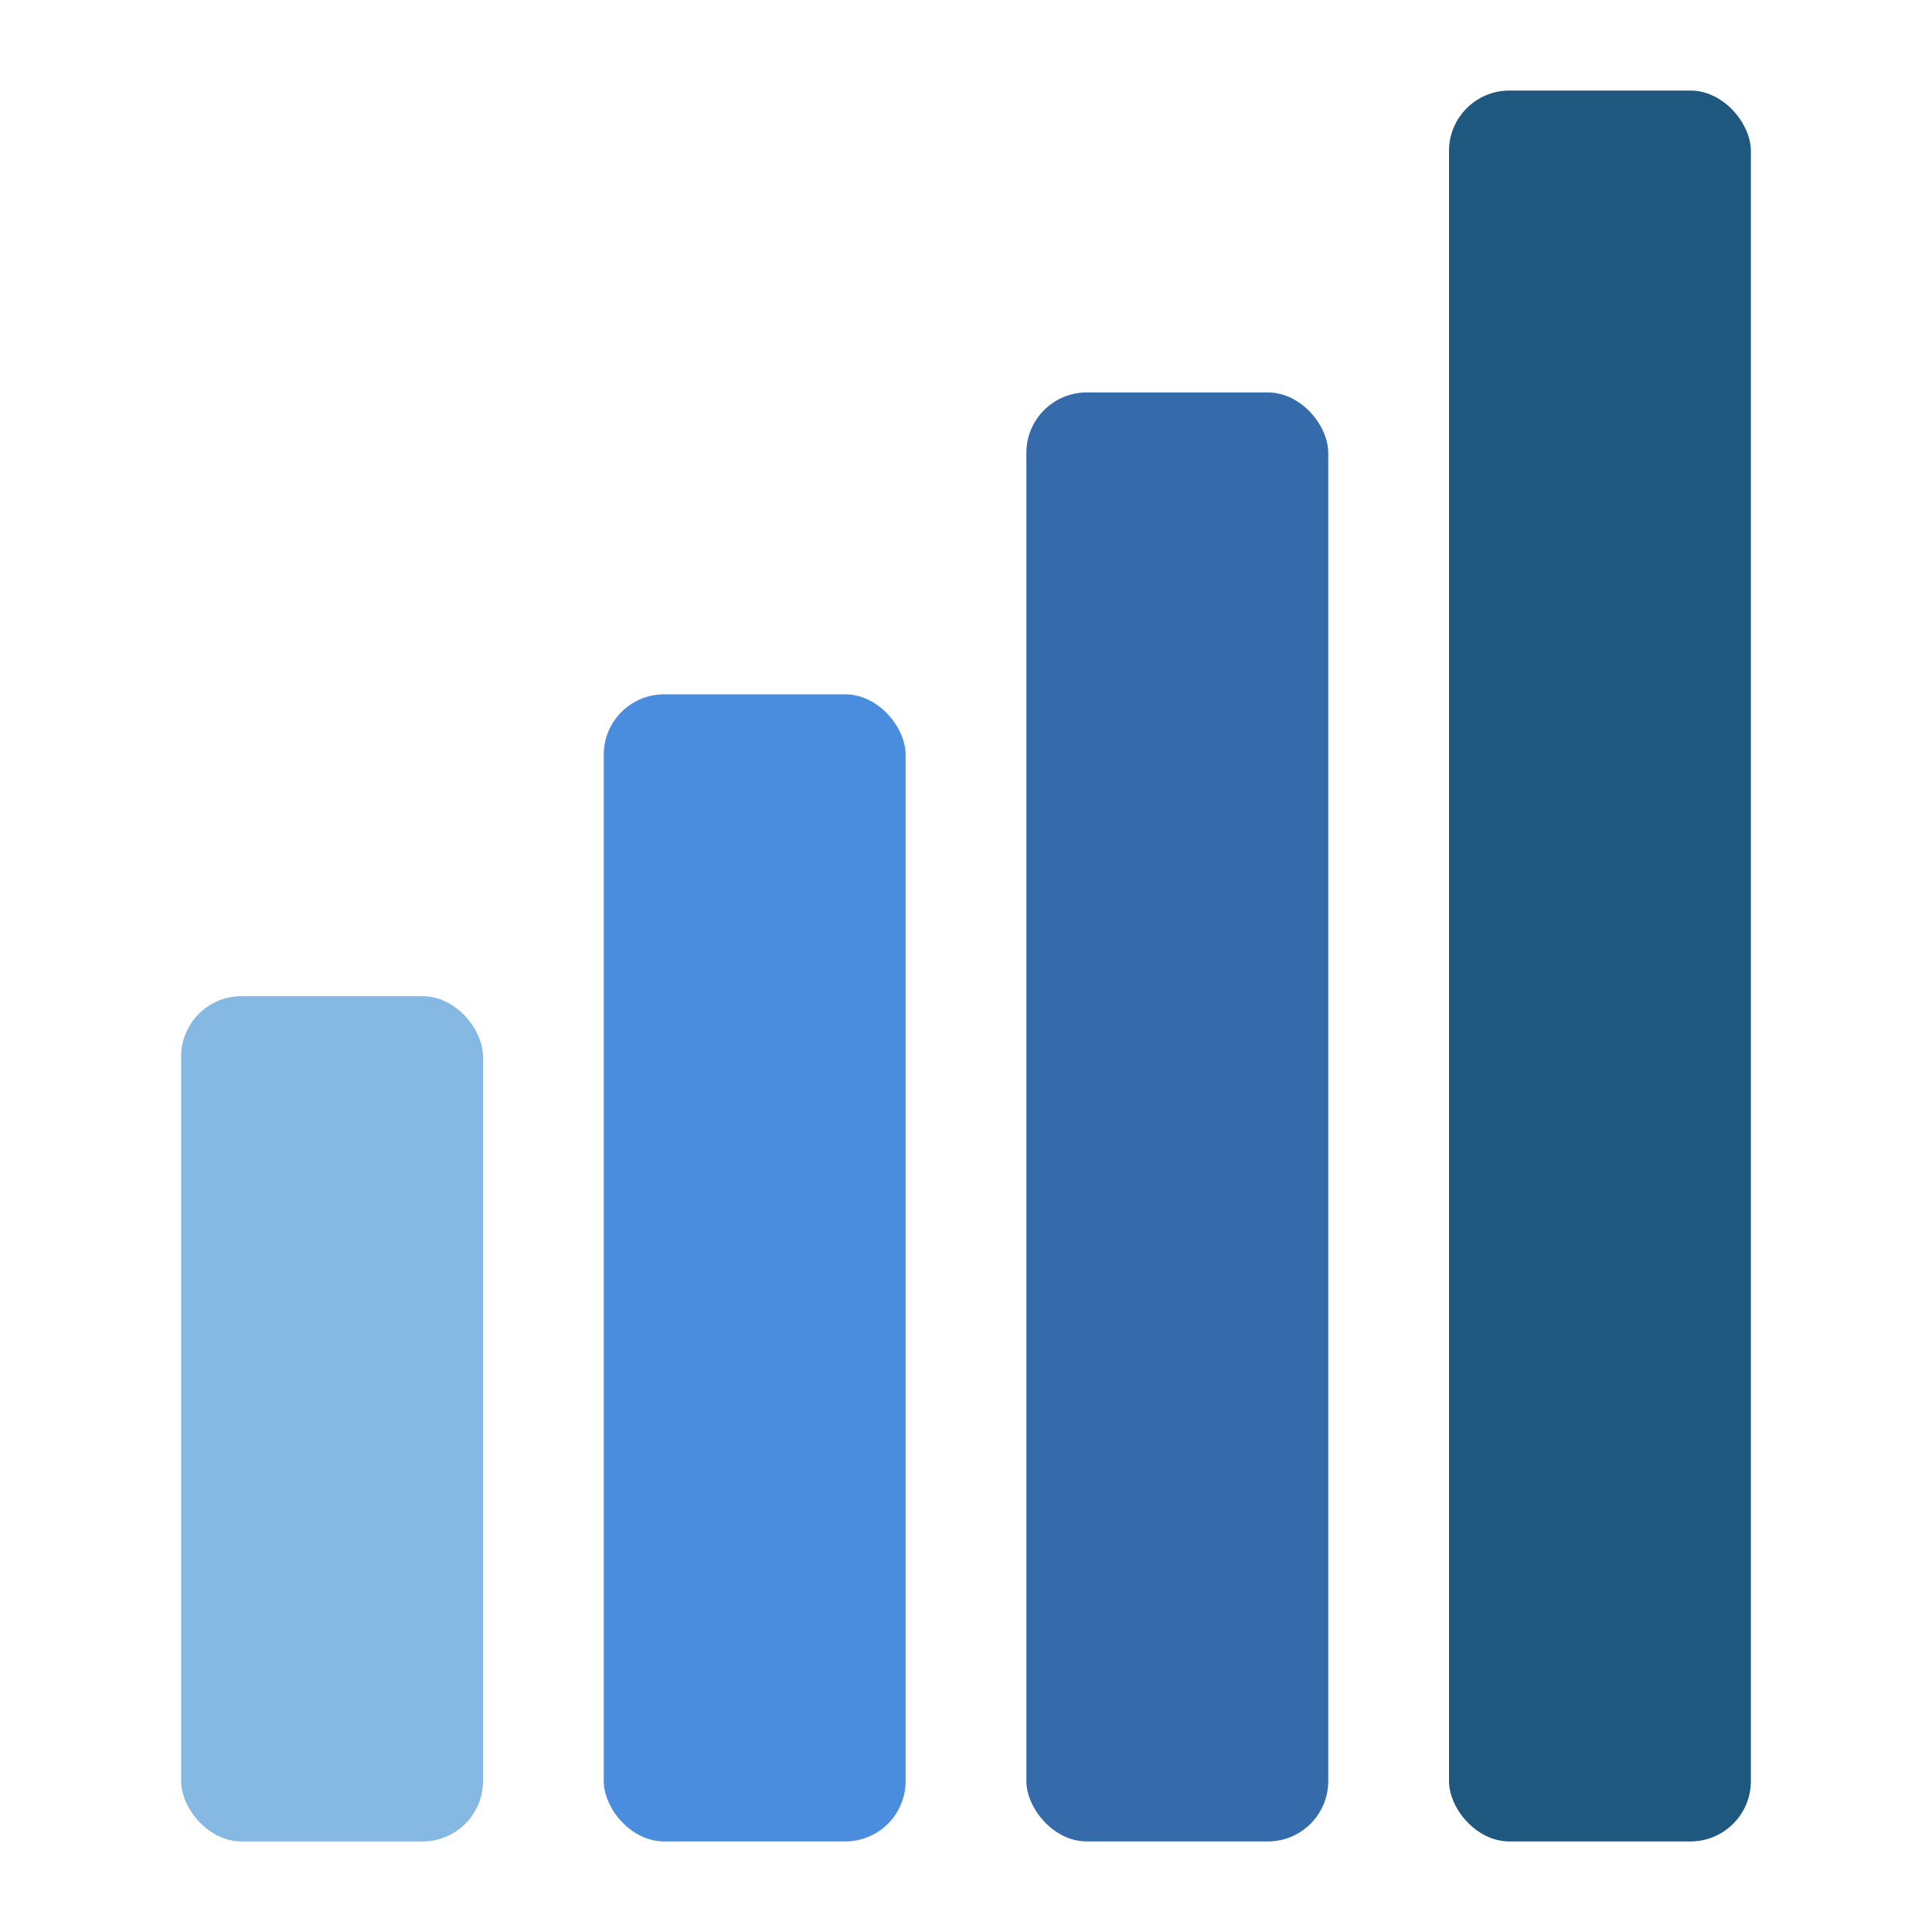
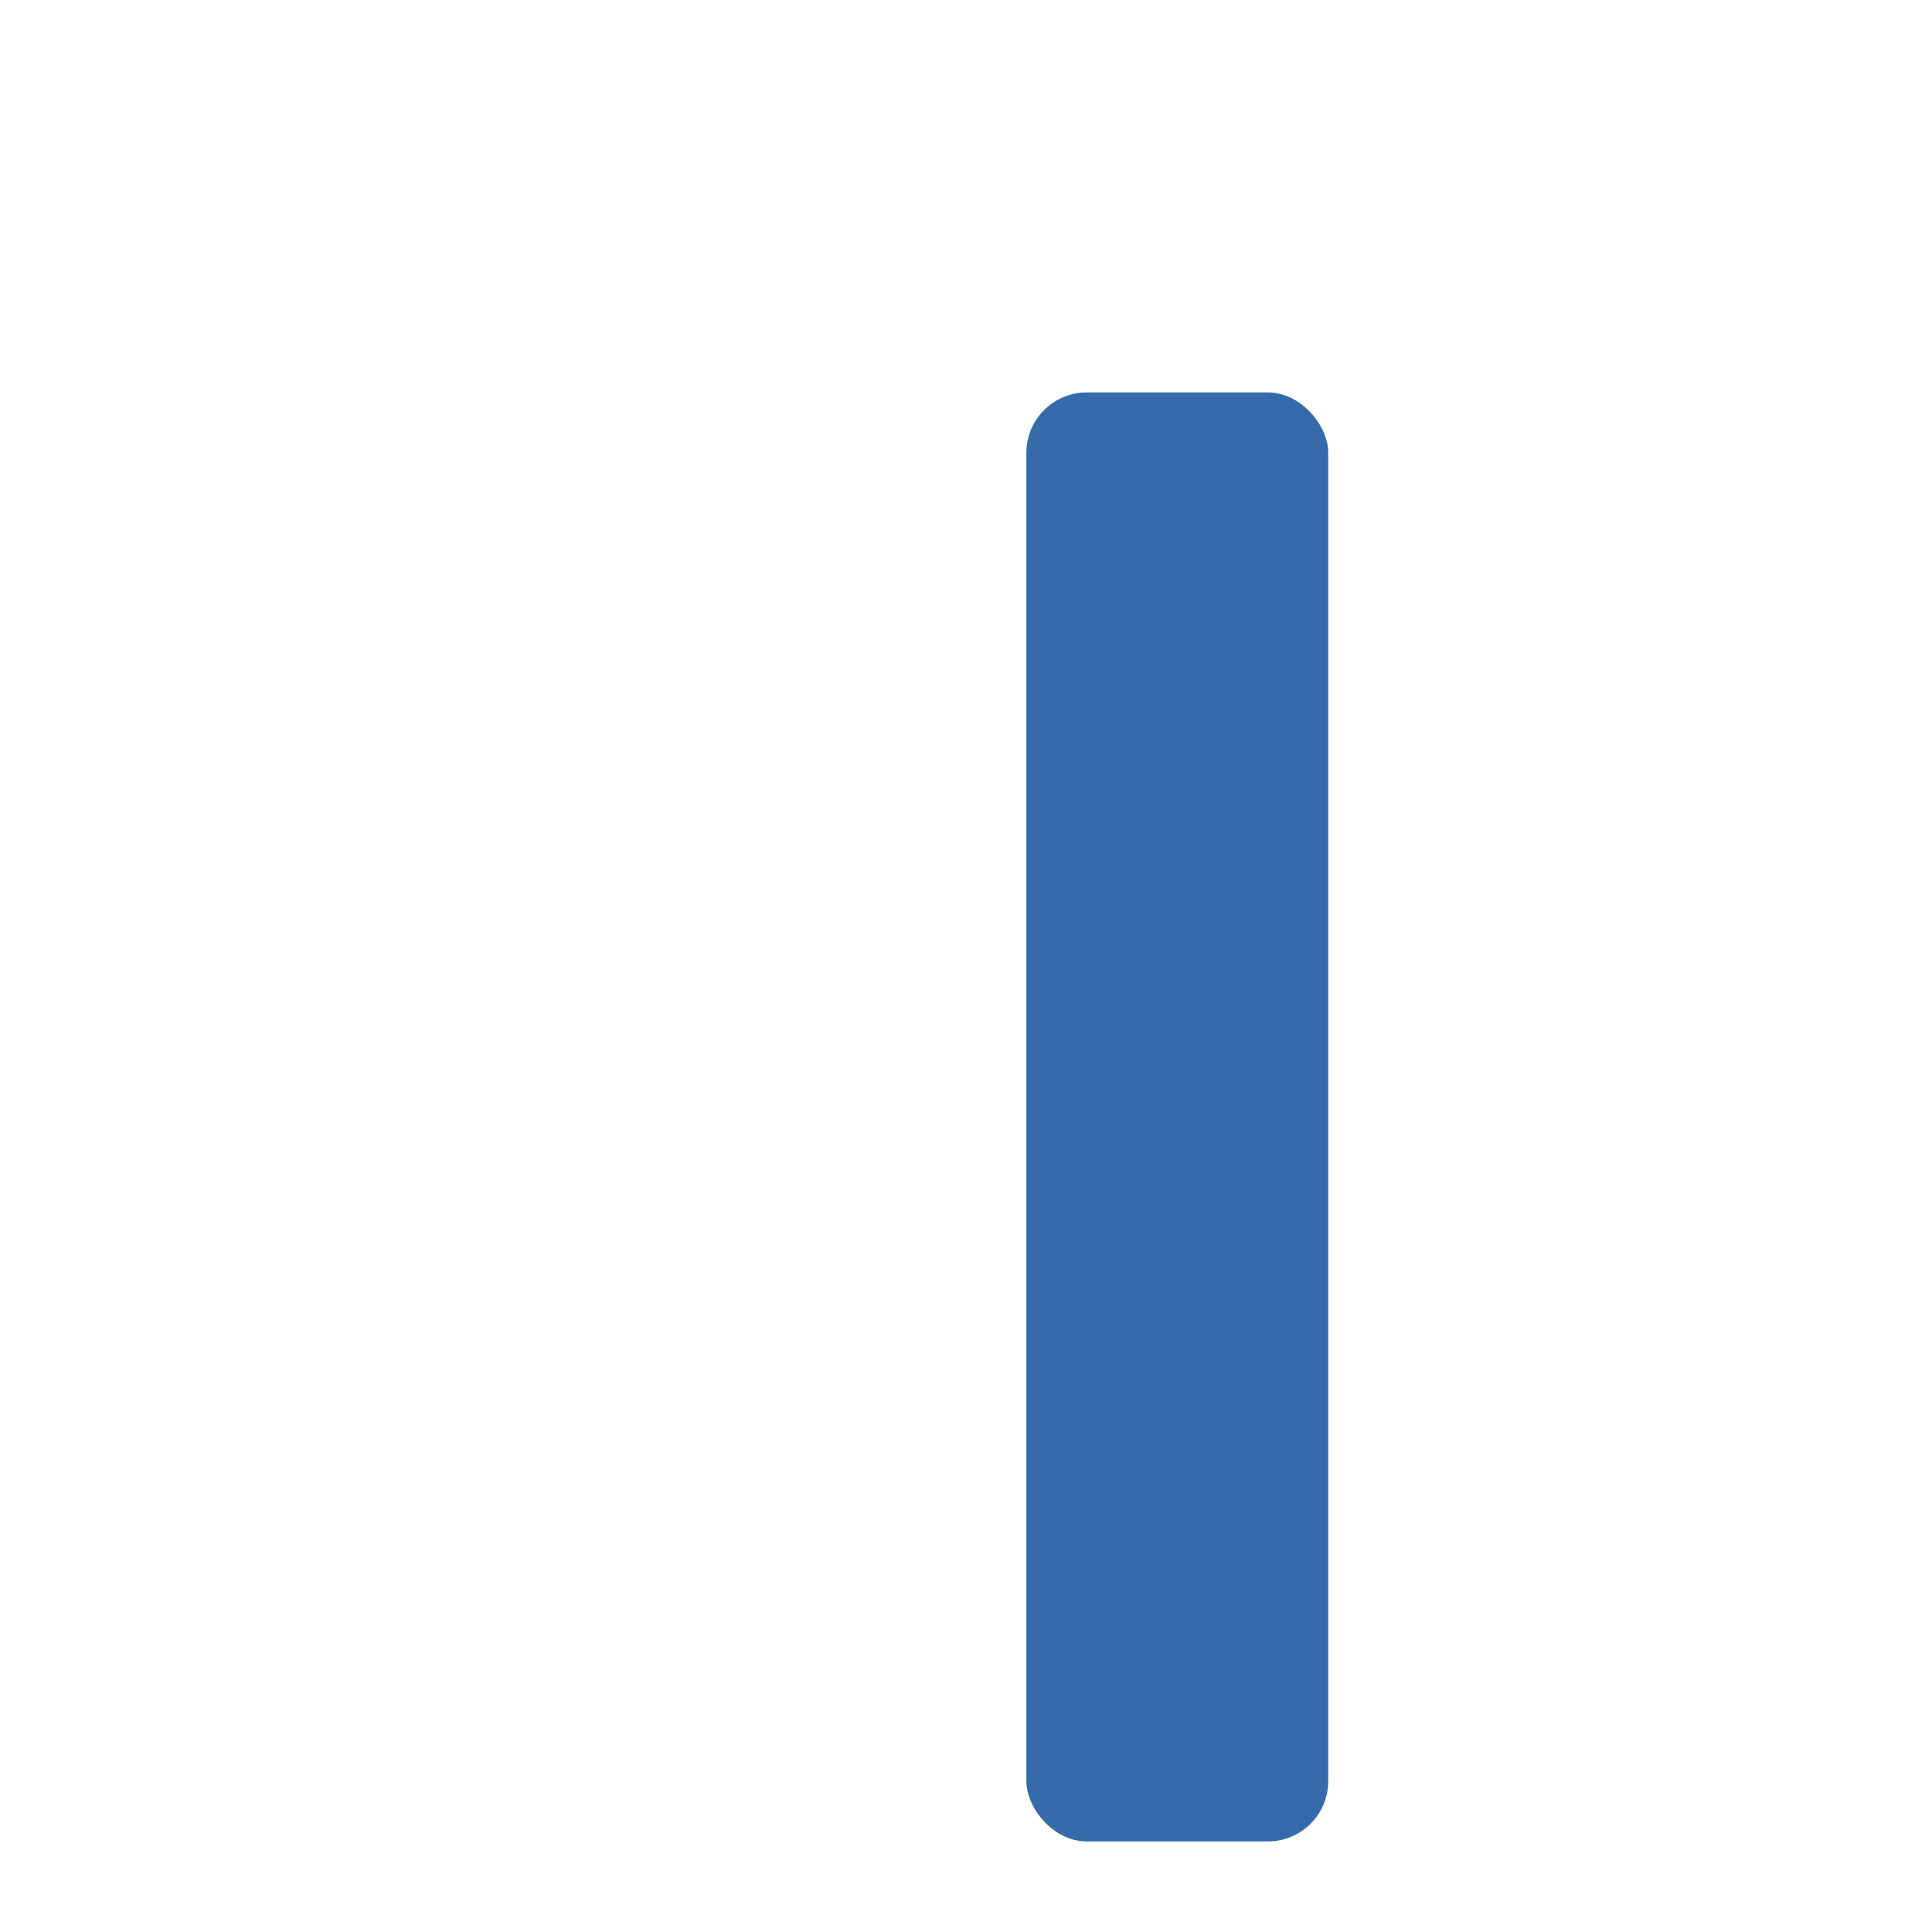
<svg xmlns="http://www.w3.org/2000/svg" id="Layer_1" viewBox="0 0 64 64">
-   <rect fill="#1f587f" height="58" rx="2" width="10" x="48" y="3" />
  <rect fill="#356baa" height="48" rx="2" width="10" x="34" y="13" />
-   <rect fill="#4a8cdd" height="38" rx="2" width="10" x="20" y="23" />
-   <rect fill="#85b9e4" height="28" rx="2" width="10" x="6" y="33" />
</svg>